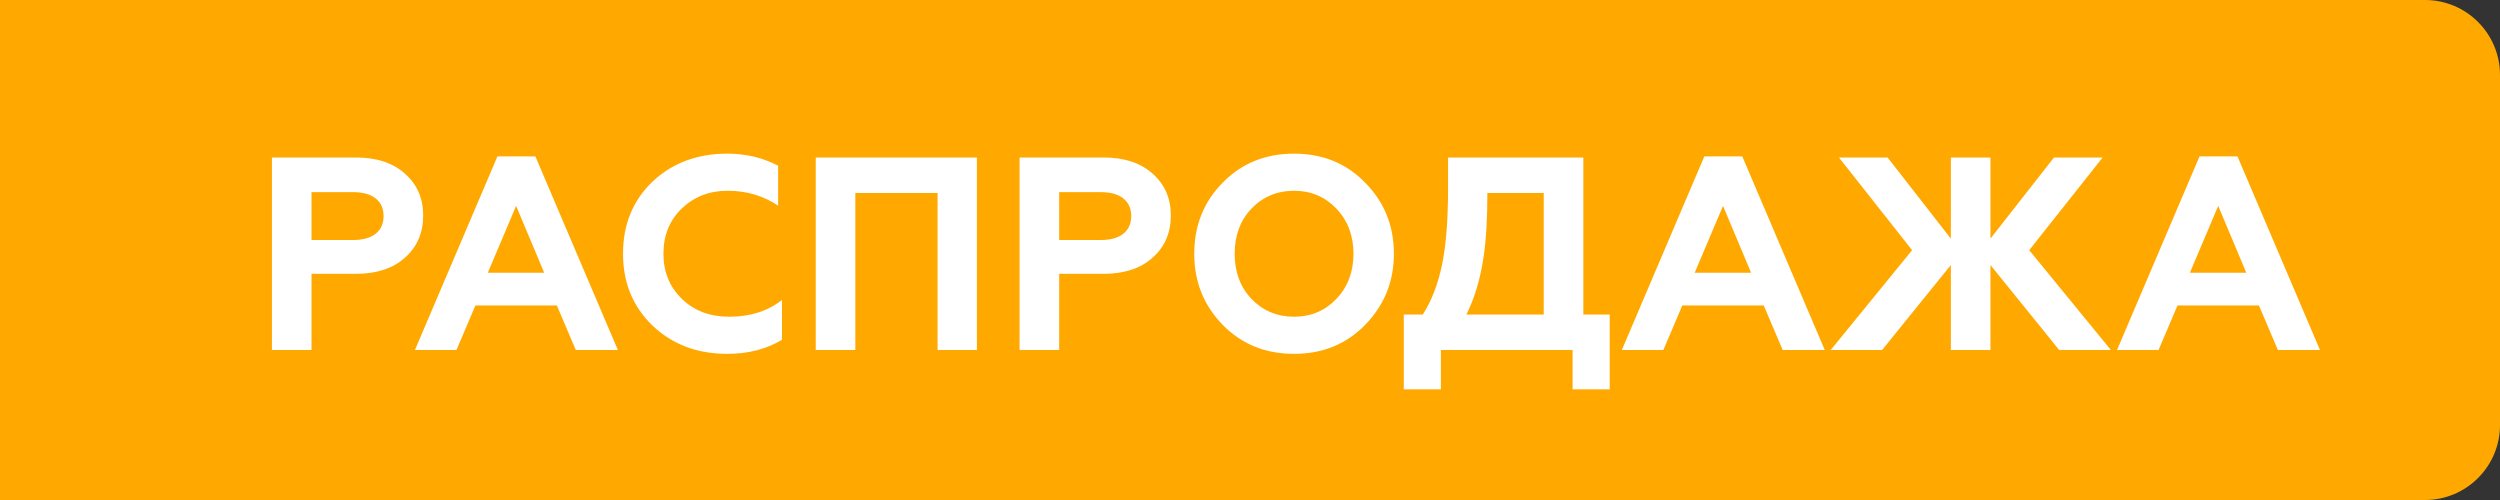
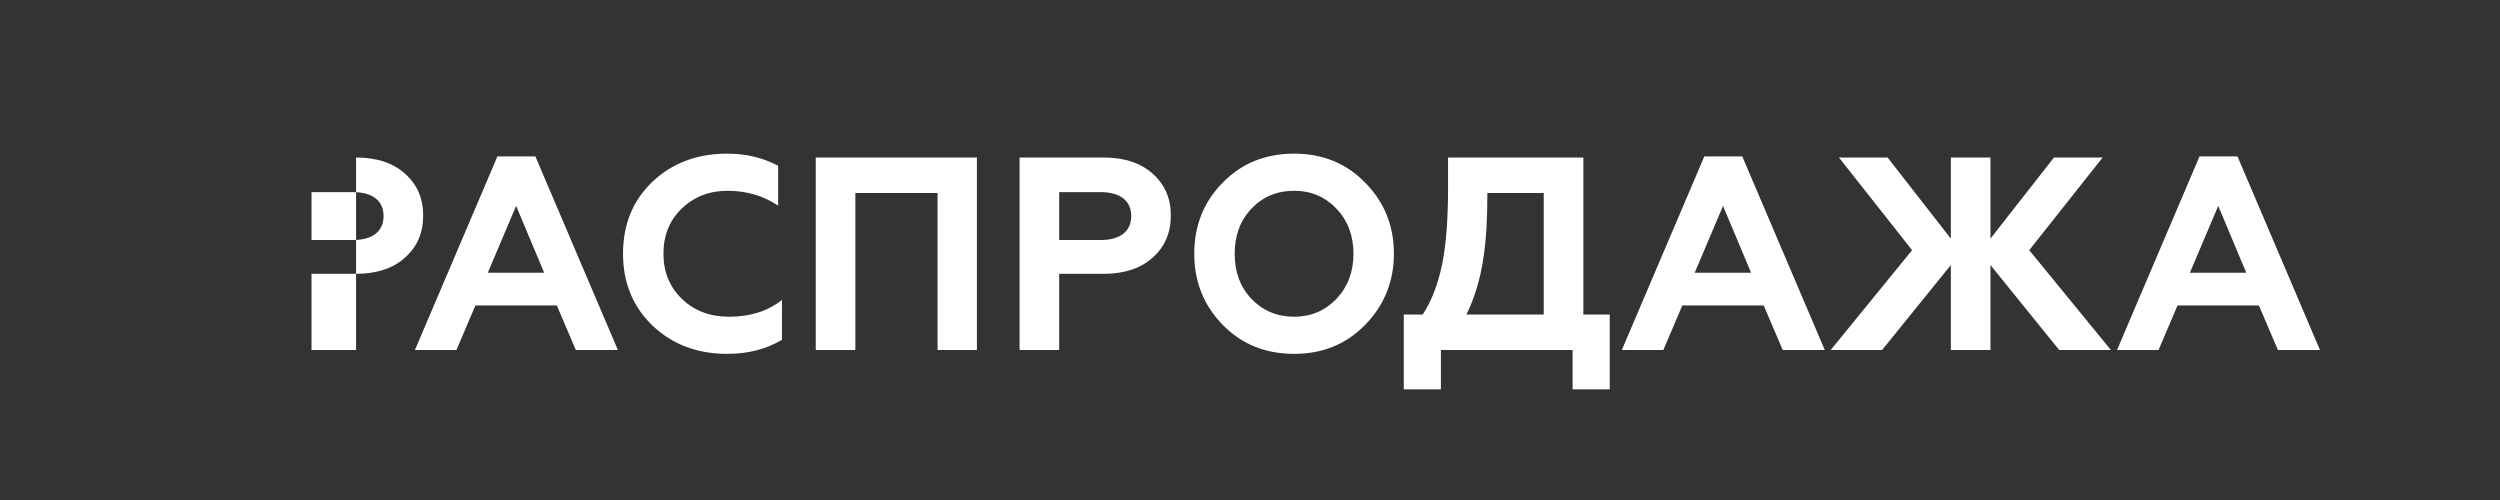
<svg xmlns="http://www.w3.org/2000/svg" width="100" height="20" viewBox="0 0 100 20" fill="none">
  <rect x="0" y="0" width="100" height="20" fill="#333333" stroke="none" />
-   <path d="M0 0H97C98.657 0 100 1.343 100 3V17C100 18.657 98.657 20 97 20H0V0Z" fill="#FFA800" />
-   <path d="M12.461 14V10.953H14.243C15.068 10.953 15.728 10.733 16.201 10.304C16.685 9.875 16.927 9.314 16.927 8.621C16.927 7.928 16.685 7.378 16.201 6.949C15.728 6.52 15.068 6.3 14.243 6.3H10.877V14H12.461ZM12.461 7.686H14.133C14.892 7.686 15.343 8.027 15.343 8.643C15.343 9.259 14.892 9.6 14.133 9.6H12.461V7.686ZM18.258 14L19.017 12.218H22.273L23.032 14H24.715L21.415 6.256H19.897L16.597 14H18.258ZM20.645 8.236L21.767 10.909H19.512L20.645 8.236ZM29.09 14.154C29.926 14.154 30.652 13.967 31.279 13.593V11.998C30.707 12.449 30.003 12.669 29.167 12.669C28.408 12.669 27.781 12.438 27.286 11.965C26.791 11.492 26.538 10.887 26.538 10.15C26.538 9.413 26.78 8.819 27.264 8.346C27.759 7.873 28.364 7.631 29.101 7.631C29.86 7.631 30.531 7.829 31.125 8.225V6.63C30.52 6.311 29.849 6.146 29.09 6.146C27.891 6.146 26.89 6.52 26.098 7.268C25.317 8.016 24.921 8.973 24.921 10.15C24.921 11.316 25.317 12.273 26.109 13.032C26.901 13.78 27.891 14.154 29.09 14.154ZM34.214 14V7.719H37.503V14H39.076V6.3H32.63V14H34.214ZM42.367 14V10.953H44.149C44.974 10.953 45.634 10.733 46.107 10.304C46.591 9.875 46.833 9.314 46.833 8.621C46.833 7.928 46.591 7.378 46.107 6.949C45.634 6.52 44.974 6.3 44.149 6.3H40.783V14H42.367ZM42.367 7.686H44.039C44.798 7.686 45.249 8.027 45.249 8.643C45.249 9.259 44.798 9.6 44.039 9.6H42.367V7.686ZM50.058 11.954C49.607 11.481 49.387 10.876 49.387 10.15C49.387 9.424 49.607 8.819 50.058 8.346C50.509 7.873 51.081 7.631 51.763 7.631C52.445 7.631 53.006 7.873 53.457 8.346C53.908 8.819 54.139 9.424 54.139 10.15C54.139 10.876 53.908 11.481 53.457 11.954C53.006 12.427 52.445 12.669 51.763 12.669C51.081 12.669 50.509 12.427 50.058 11.954ZM47.77 10.15C47.77 11.261 48.144 12.207 48.903 12.988C49.662 13.769 50.619 14.154 51.763 14.154C52.907 14.154 53.853 13.769 54.612 12.988C55.371 12.207 55.756 11.261 55.756 10.15C55.756 9.028 55.371 8.082 54.612 7.312C53.853 6.531 52.907 6.146 51.763 6.146C50.619 6.146 49.662 6.531 48.903 7.312C48.144 8.082 47.77 9.028 47.77 10.15ZM57.636 15.573V14H62.904V15.573H64.389V12.581H63.334V6.3H57.922V7.521C57.922 8.786 57.844 9.82 57.679 10.601C57.514 11.382 57.261 12.042 56.91 12.581H56.151V15.573H57.636ZM58.658 12.581C59.33 11.206 59.495 9.688 59.495 7.719H61.749V12.581H58.658ZM66.534 14L67.293 12.218H70.549L71.308 14H72.991L69.691 6.256H68.173L64.873 14H66.534ZM68.921 8.236L70.043 10.909H67.788L68.921 8.236ZM75.284 14L78.034 10.601V14H79.618V10.601L82.368 14H84.436L81.169 10.007L84.106 6.3H82.159L79.618 9.545V6.3H78.034V9.545L75.504 6.3H73.558L76.484 10.007L73.228 14H75.284ZM86.342 14L87.101 12.218H90.357L91.116 14H92.799L89.499 6.256H87.981L84.681 14H86.342ZM88.729 8.236L89.851 10.909H87.596L88.729 8.236Z" fill="white" />
+   <path d="M12.461 14V10.953H14.243C15.068 10.953 15.728 10.733 16.201 10.304C16.685 9.875 16.927 9.314 16.927 8.621C16.927 7.928 16.685 7.378 16.201 6.949C15.728 6.52 15.068 6.3 14.243 6.3V14H12.461ZM12.461 7.686H14.133C14.892 7.686 15.343 8.027 15.343 8.643C15.343 9.259 14.892 9.6 14.133 9.6H12.461V7.686ZM18.258 14L19.017 12.218H22.273L23.032 14H24.715L21.415 6.256H19.897L16.597 14H18.258ZM20.645 8.236L21.767 10.909H19.512L20.645 8.236ZM29.09 14.154C29.926 14.154 30.652 13.967 31.279 13.593V11.998C30.707 12.449 30.003 12.669 29.167 12.669C28.408 12.669 27.781 12.438 27.286 11.965C26.791 11.492 26.538 10.887 26.538 10.15C26.538 9.413 26.78 8.819 27.264 8.346C27.759 7.873 28.364 7.631 29.101 7.631C29.86 7.631 30.531 7.829 31.125 8.225V6.63C30.52 6.311 29.849 6.146 29.09 6.146C27.891 6.146 26.89 6.52 26.098 7.268C25.317 8.016 24.921 8.973 24.921 10.15C24.921 11.316 25.317 12.273 26.109 13.032C26.901 13.78 27.891 14.154 29.09 14.154ZM34.214 14V7.719H37.503V14H39.076V6.3H32.63V14H34.214ZM42.367 14V10.953H44.149C44.974 10.953 45.634 10.733 46.107 10.304C46.591 9.875 46.833 9.314 46.833 8.621C46.833 7.928 46.591 7.378 46.107 6.949C45.634 6.52 44.974 6.3 44.149 6.3H40.783V14H42.367ZM42.367 7.686H44.039C44.798 7.686 45.249 8.027 45.249 8.643C45.249 9.259 44.798 9.6 44.039 9.6H42.367V7.686ZM50.058 11.954C49.607 11.481 49.387 10.876 49.387 10.15C49.387 9.424 49.607 8.819 50.058 8.346C50.509 7.873 51.081 7.631 51.763 7.631C52.445 7.631 53.006 7.873 53.457 8.346C53.908 8.819 54.139 9.424 54.139 10.15C54.139 10.876 53.908 11.481 53.457 11.954C53.006 12.427 52.445 12.669 51.763 12.669C51.081 12.669 50.509 12.427 50.058 11.954ZM47.77 10.15C47.77 11.261 48.144 12.207 48.903 12.988C49.662 13.769 50.619 14.154 51.763 14.154C52.907 14.154 53.853 13.769 54.612 12.988C55.371 12.207 55.756 11.261 55.756 10.15C55.756 9.028 55.371 8.082 54.612 7.312C53.853 6.531 52.907 6.146 51.763 6.146C50.619 6.146 49.662 6.531 48.903 7.312C48.144 8.082 47.77 9.028 47.77 10.15ZM57.636 15.573V14H62.904V15.573H64.389V12.581H63.334V6.3H57.922V7.521C57.922 8.786 57.844 9.82 57.679 10.601C57.514 11.382 57.261 12.042 56.91 12.581H56.151V15.573H57.636ZM58.658 12.581C59.33 11.206 59.495 9.688 59.495 7.719H61.749V12.581H58.658ZM66.534 14L67.293 12.218H70.549L71.308 14H72.991L69.691 6.256H68.173L64.873 14H66.534ZM68.921 8.236L70.043 10.909H67.788L68.921 8.236ZM75.284 14L78.034 10.601V14H79.618V10.601L82.368 14H84.436L81.169 10.007L84.106 6.3H82.159L79.618 9.545V6.3H78.034V9.545L75.504 6.3H73.558L76.484 10.007L73.228 14H75.284ZM86.342 14L87.101 12.218H90.357L91.116 14H92.799L89.499 6.256H87.981L84.681 14H86.342ZM88.729 8.236L89.851 10.909H87.596L88.729 8.236Z" fill="white" />
</svg>